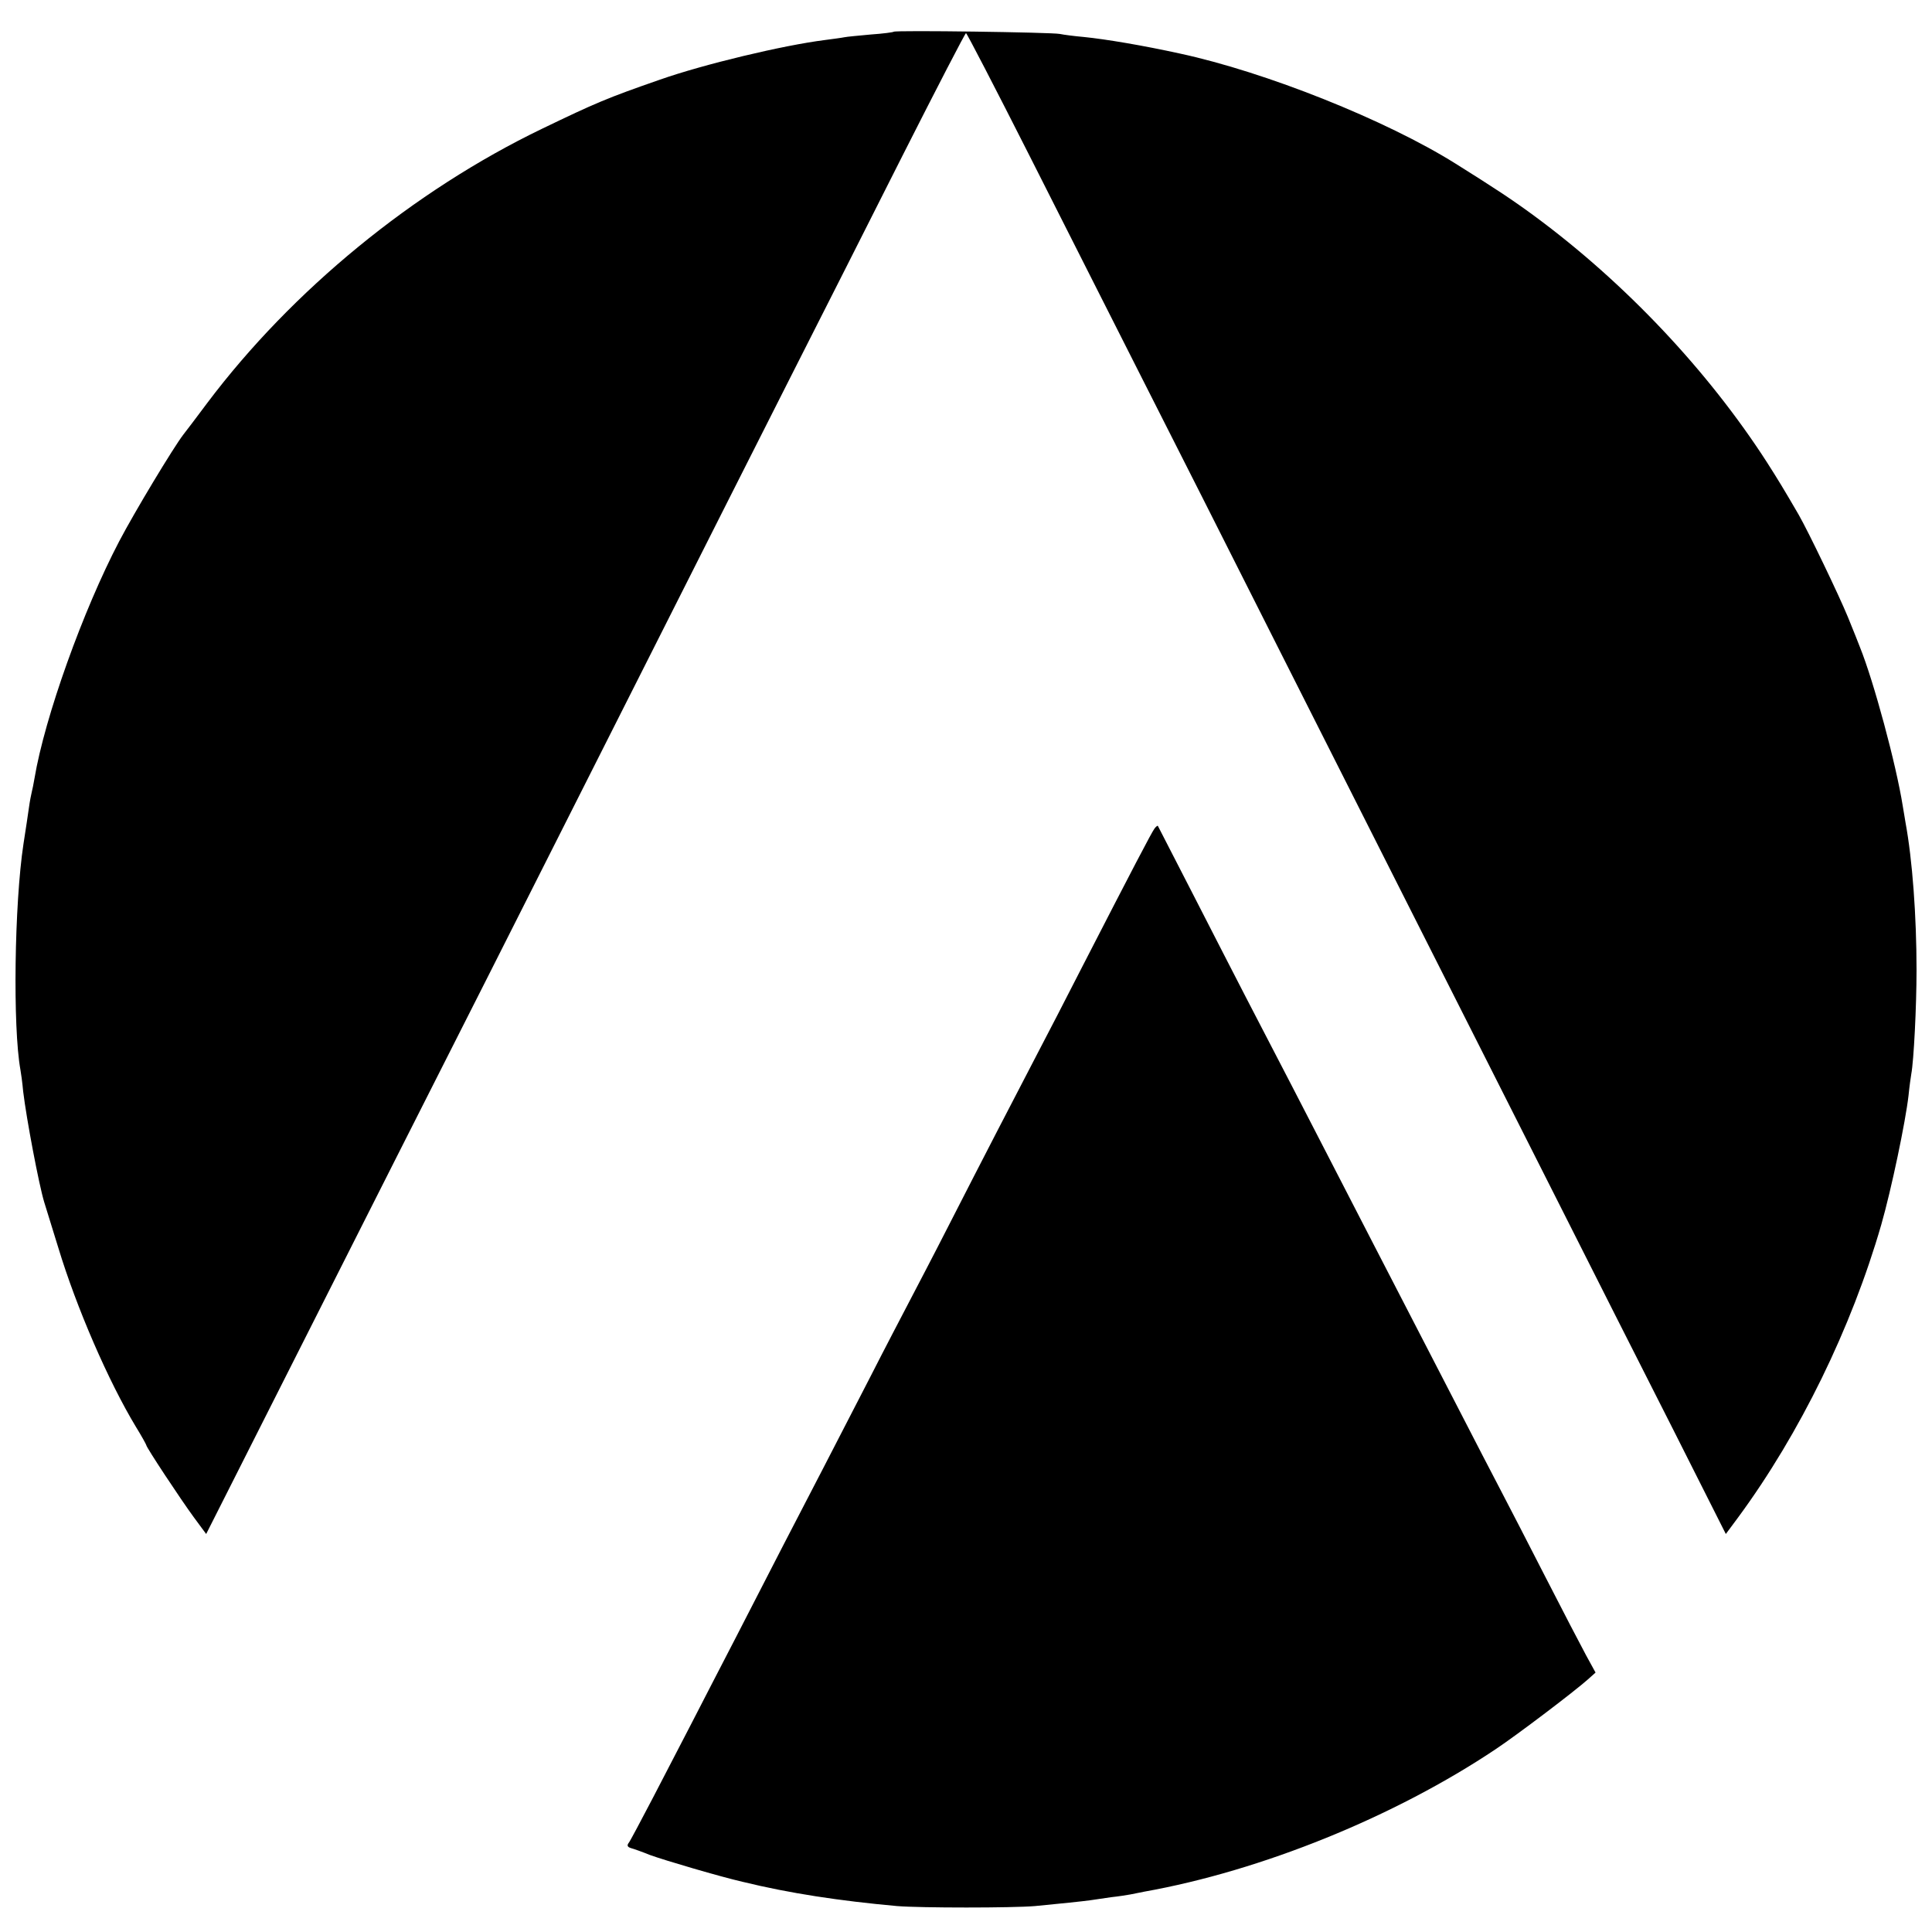
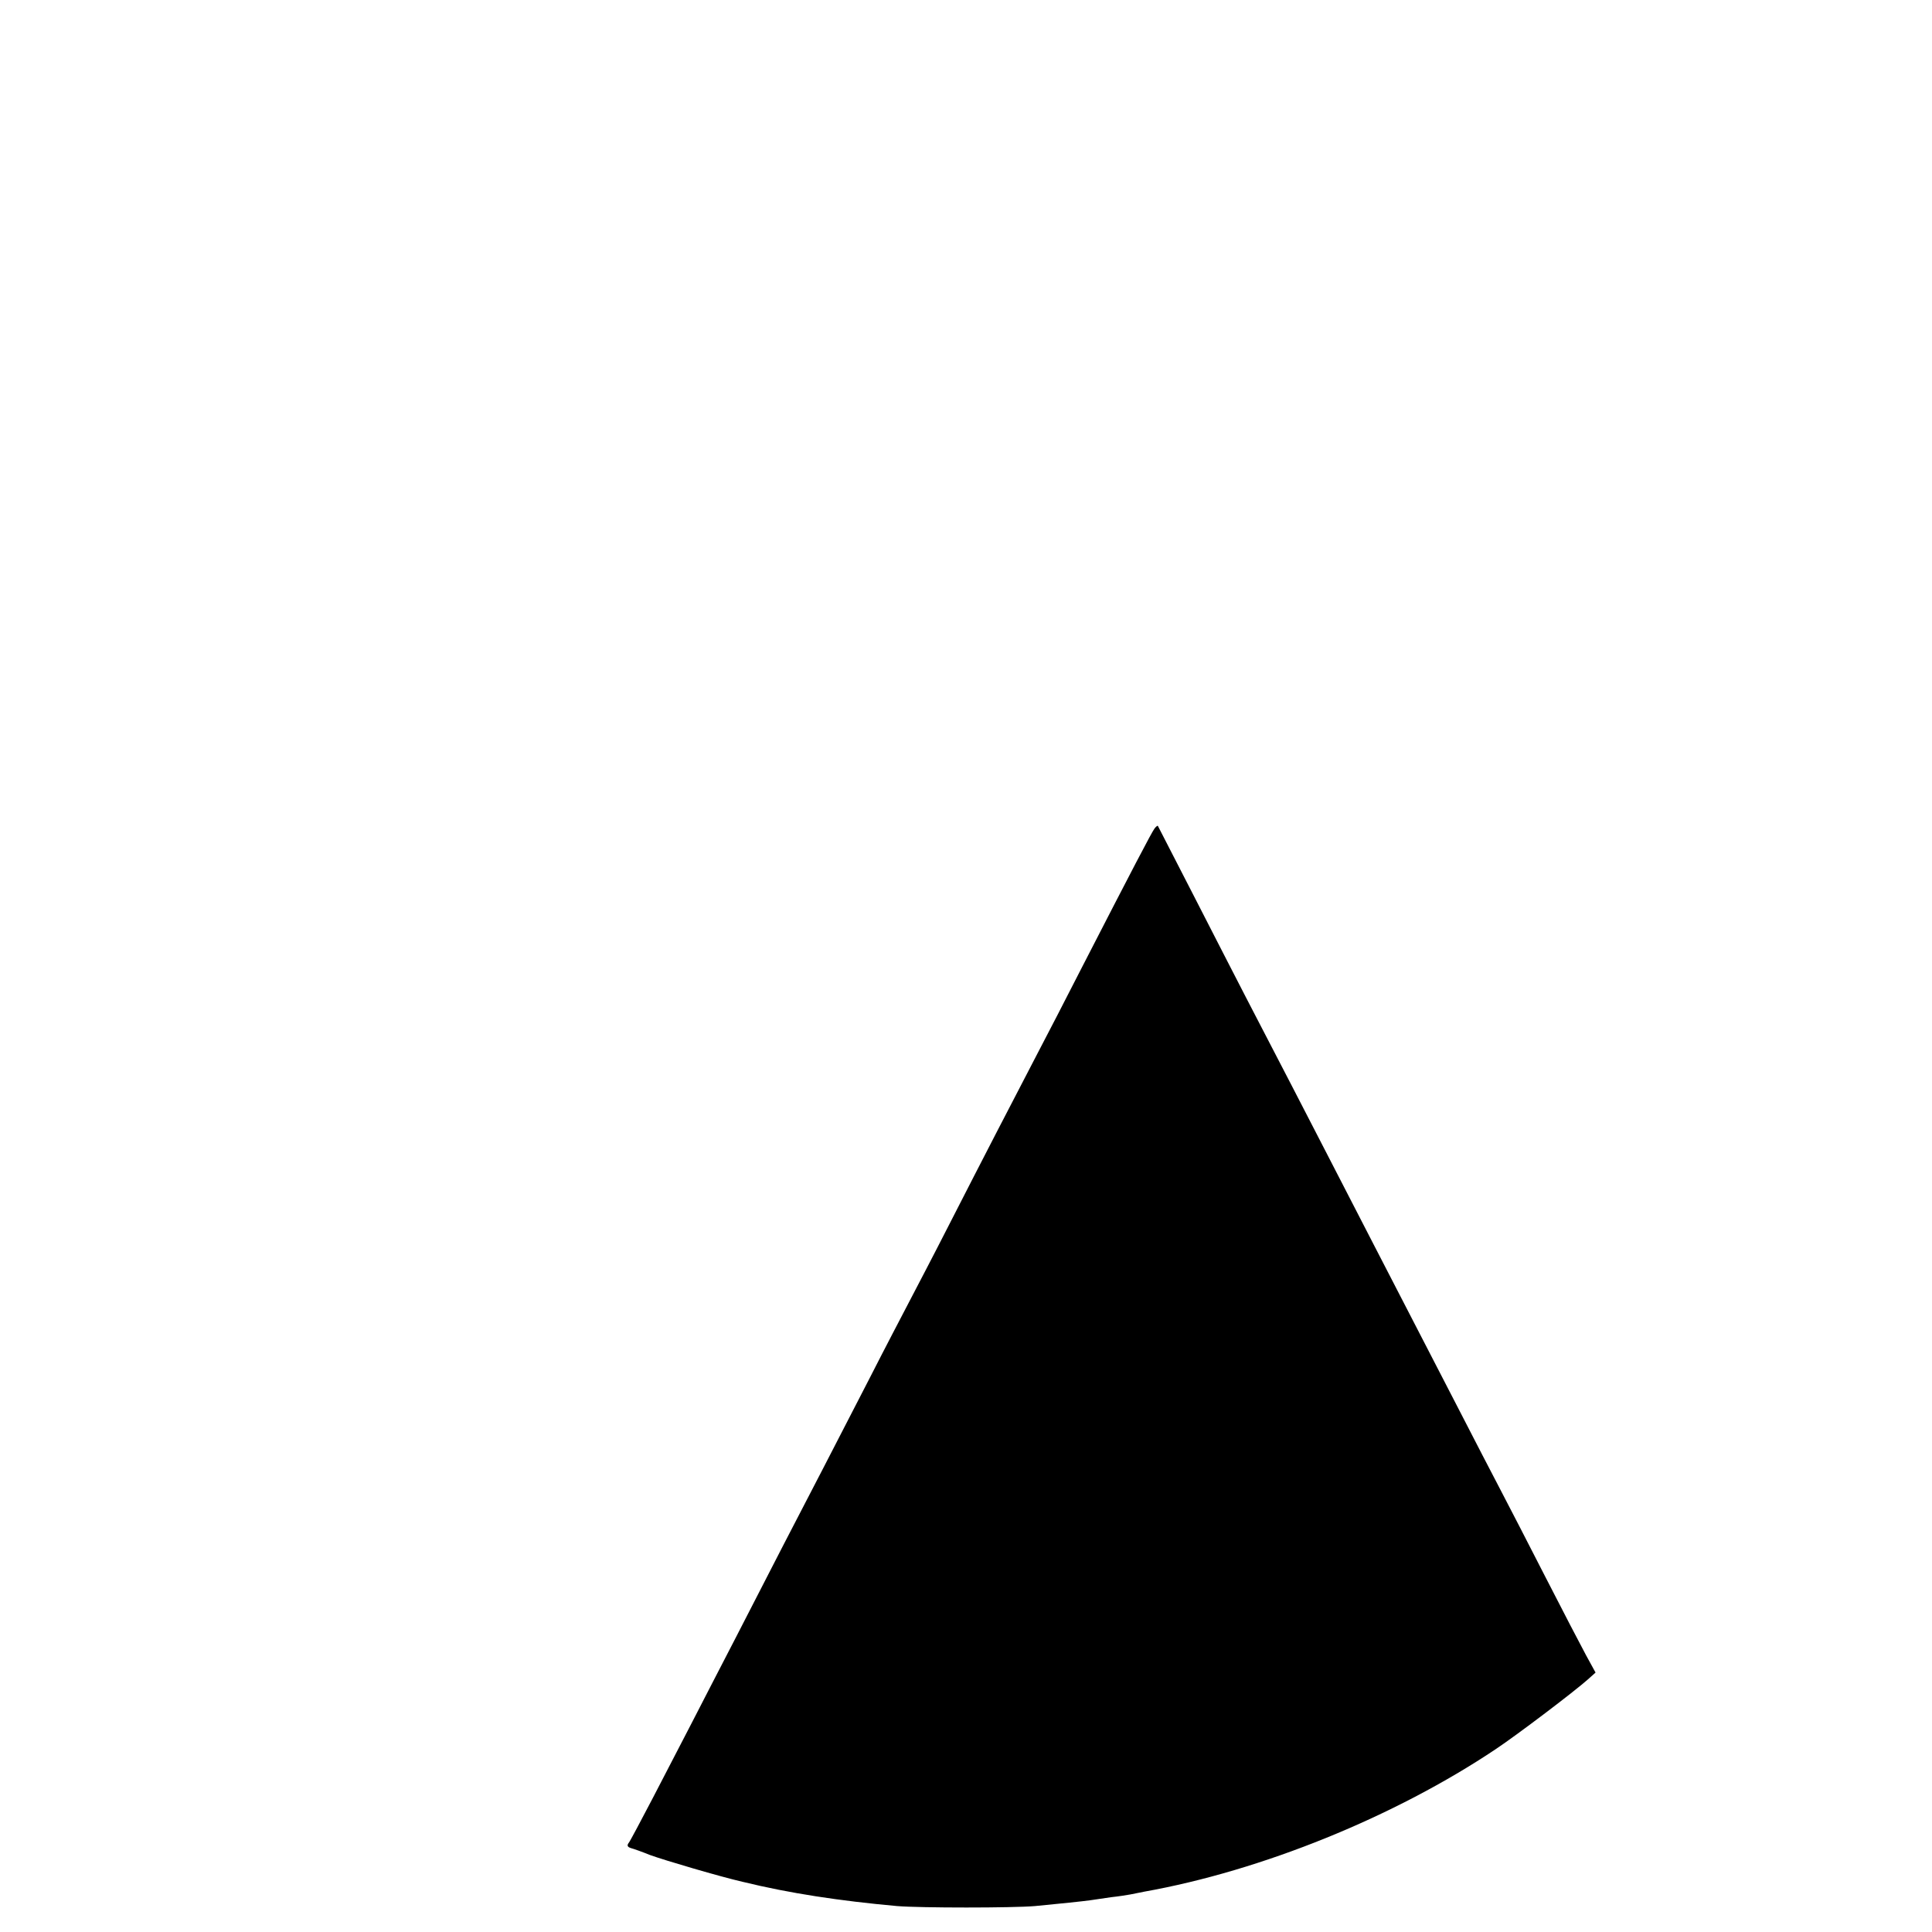
<svg xmlns="http://www.w3.org/2000/svg" version="1.0" width="700pt" height="700pt" viewBox="0 0 700 700" preserveAspectRatio="xMidYMid meet">
  <g transform="translate(0,700) scale(0.1,-0.1)" fill="#000000" stroke="none">
-     <path d="M3238 6885 c-2 -2 -39 -7 -83 -10 -43 -4 -87 -8 -96 -10 -9 -2 -40 -6 -70 -10 -151 -19 -440 -88 -599 -144 -190 -66 -232 -84 -425 -177 -467 -225 -907 -586 -1214 -994 -39 -52 -78 -104 -87 -115 -36 -47 -176 -279 -232 -386 -131 -250 -270 -638 -307 -859 -3 -19 -8 -42 -10 -50 -2 -8 -7 -33 -10 -55 -3 -22 -12 -82 -20 -133 -33 -217 -39 -664 -11 -818 2 -10 7 -46 10 -79 12 -100 57 -337 76 -400 5 -16 28 -91 51 -165 66 -218 182 -485 281 -649 21 -34 38 -65 38 -67 0 -8 125 -197 172 -261 l45 -61 248 491 c137 271 334 661 438 867 104 206 257 508 339 670 82 162 325 644 540 1070 215 426 468 928 563 1115 95 187 273 539 396 783 123 243 226 442 229 442 3 0 106 -199 229 -442 123 -244 308 -609 411 -813 103 -203 317 -626 475 -940 158 -313 388 -768 510 -1010 122 -242 341 -674 485 -960 144 -286 348 -689 453 -896 l190 -377 46 62 c222 302 409 684 517 1058 37 129 88 373 99 469 3 31 8 66 10 78 9 47 19 245 19 376 0 196 -15 400 -40 535 -2 14 -7 41 -10 60 -24 151 -105 451 -155 575 -4 11 -24 61 -44 110 -32 78 -143 309 -178 370 -54 93 -76 129 -115 190 -214 332 -514 650 -842 892 -80 59 -147 103 -286 190 -252 158 -688 332 -999 399 -132 29 -268 52 -348 60 -34 3 -73 8 -87 11 -29 6 -596 14 -602 8z" />
    <path d="M4183 3998 c-10 -13 -80 -147 -263 -503 -56 -110 -128 -249 -160 -310 -84 -161 -204 -393 -320 -620 -56 -110 -122 -236 -145 -280 -23 -44 -89 -170 -145 -280 -57 -110 -131 -254 -165 -320 -84 -161 -202 -390 -320 -620 -54 -104 -126 -244 -160 -310 -34 -66 -97 -187 -140 -270 -43 -82 -82 -156 -87 -162 -7 -9 -5 -15 8 -19 11 -3 42 -14 69 -25 52 -19 256 -79 335 -97 172 -42 351 -69 560 -88 86 -7 418 -7 500 0 94 9 171 17 200 21 14 2 48 7 75 11 28 3 59 8 70 10 11 2 34 7 50 10 427 76 909 272 1275 517 78 52 285 209 333 252 l28 25 -34 62 c-19 35 -85 162 -147 283 -62 121 -136 265 -165 320 -29 55 -94 181 -145 280 -87 169 -133 258 -314 608 -40 78 -115 223 -166 322 -89 173 -161 312 -295 570 -34 66 -120 233 -190 370 -71 138 -129 251 -130 253 -1 1 -7 -3 -12 -10z" />
  </g>
</svg>